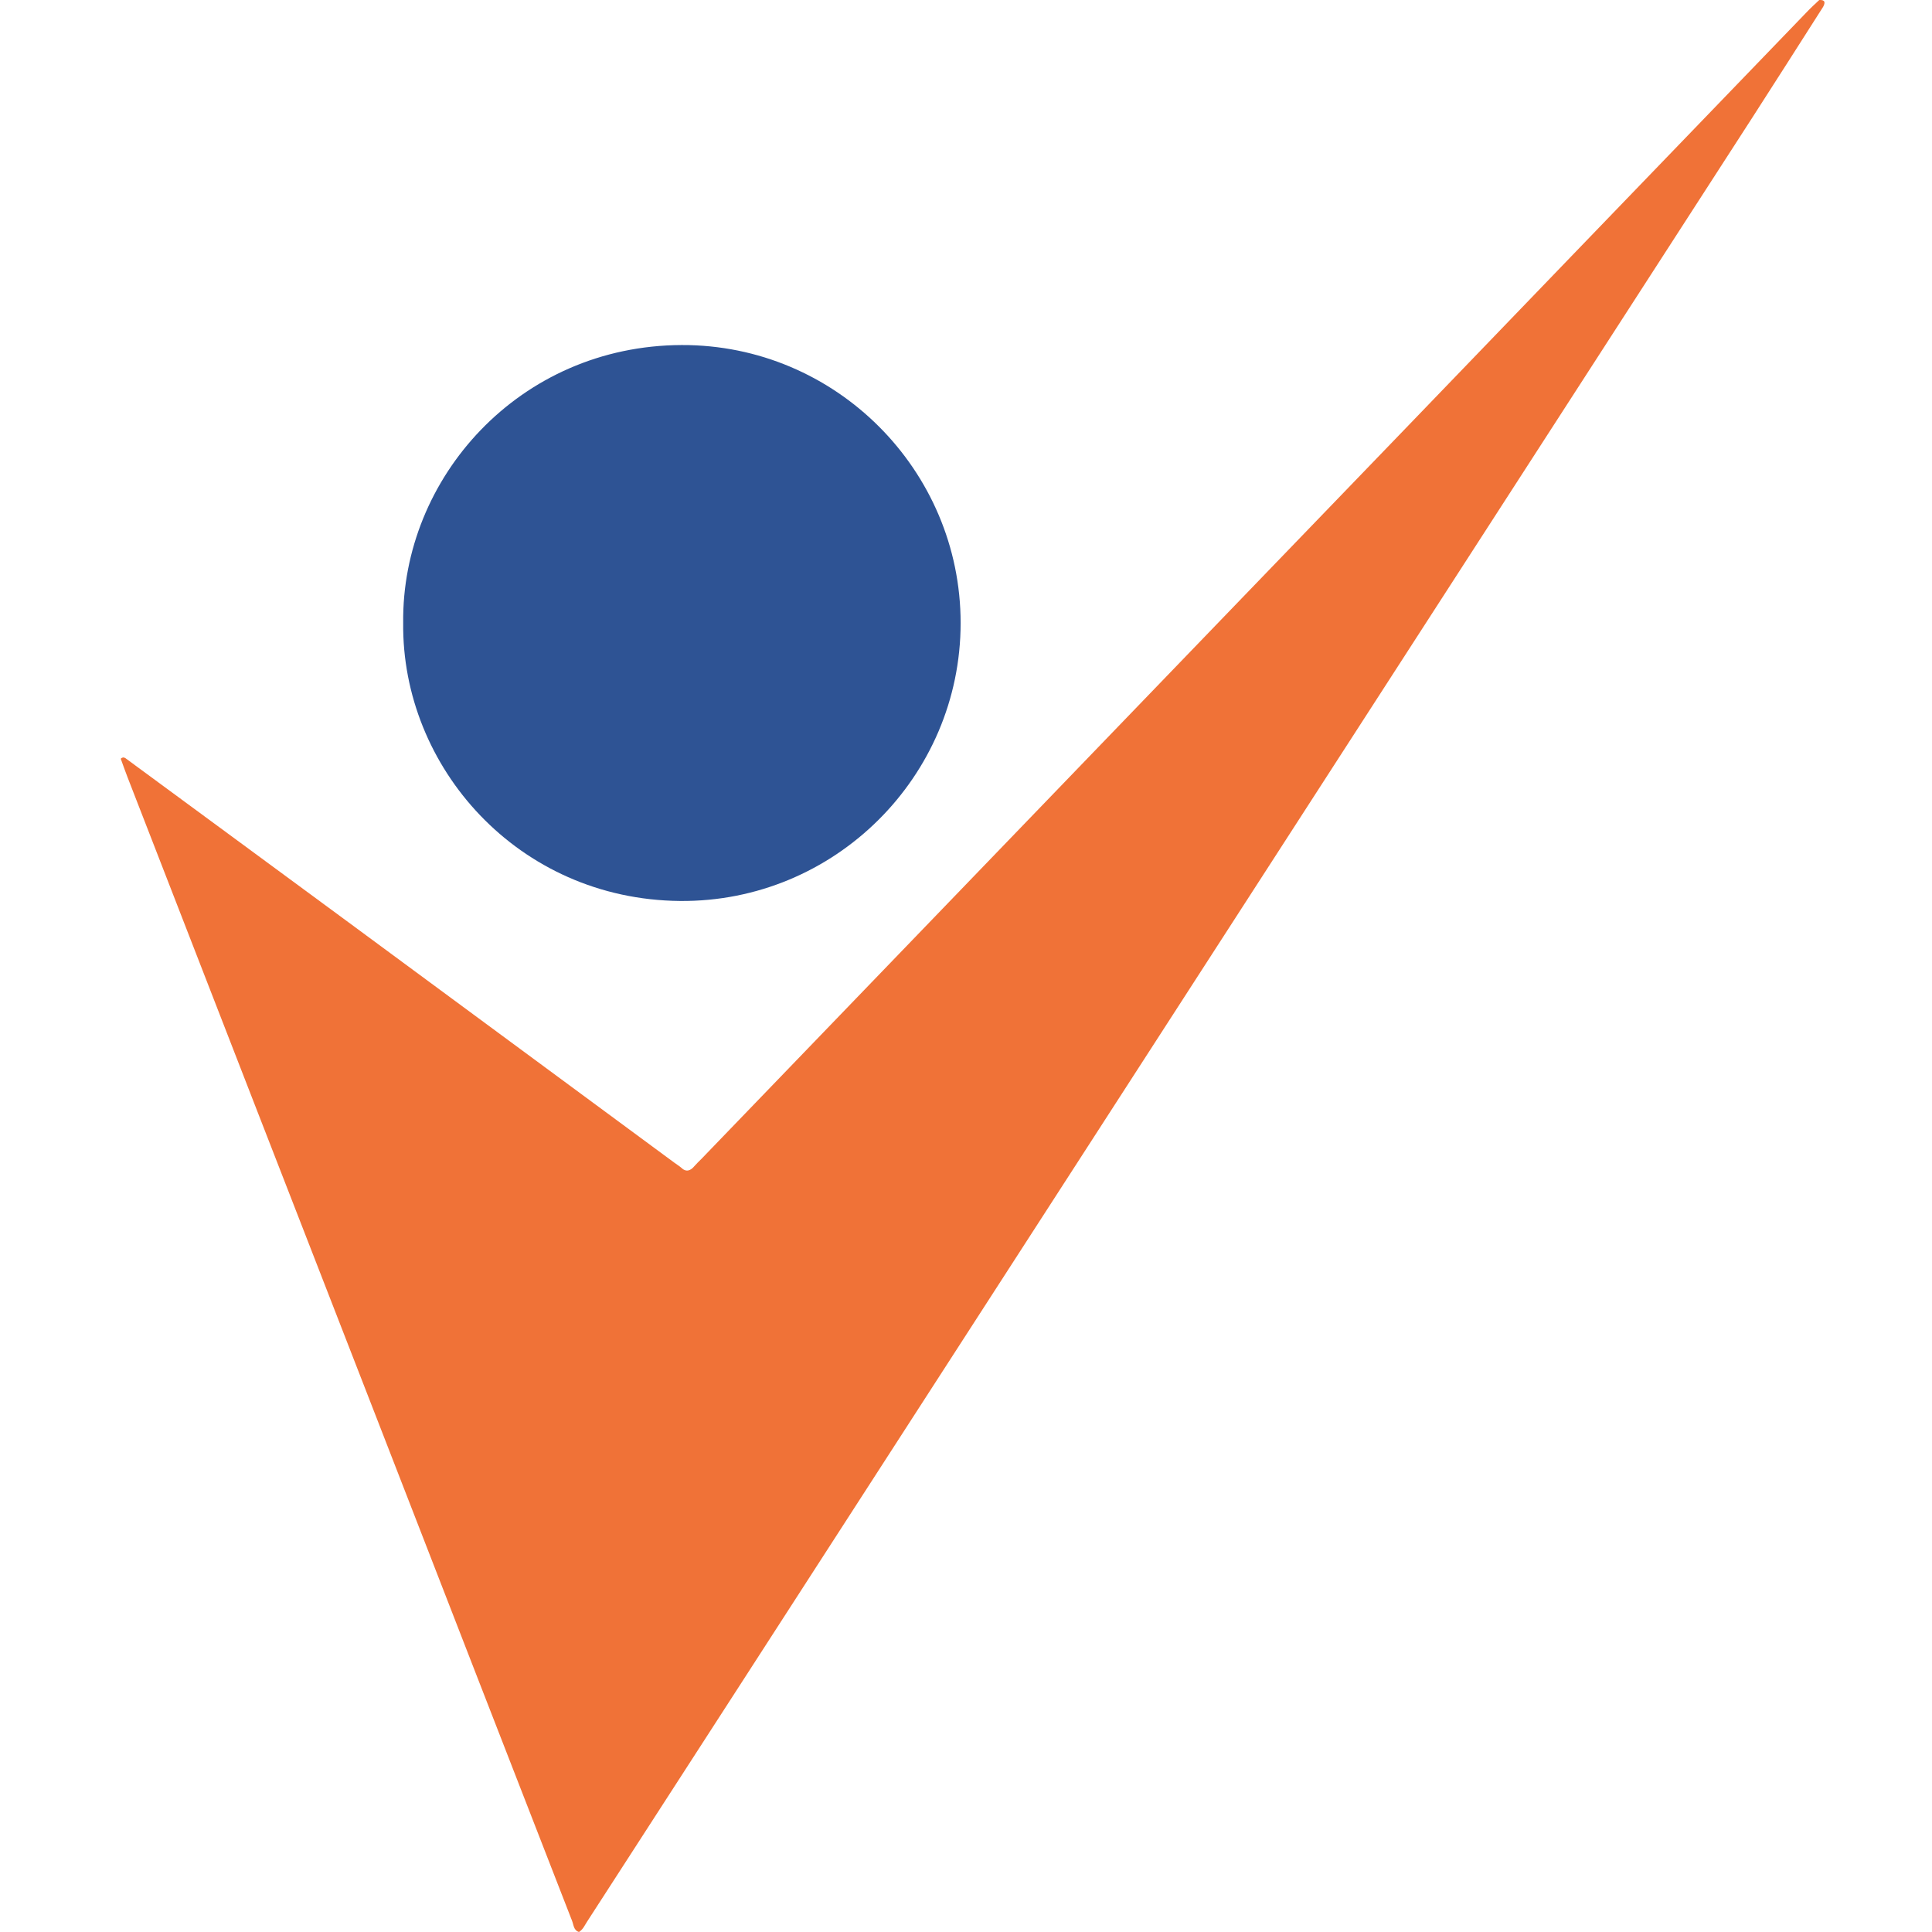
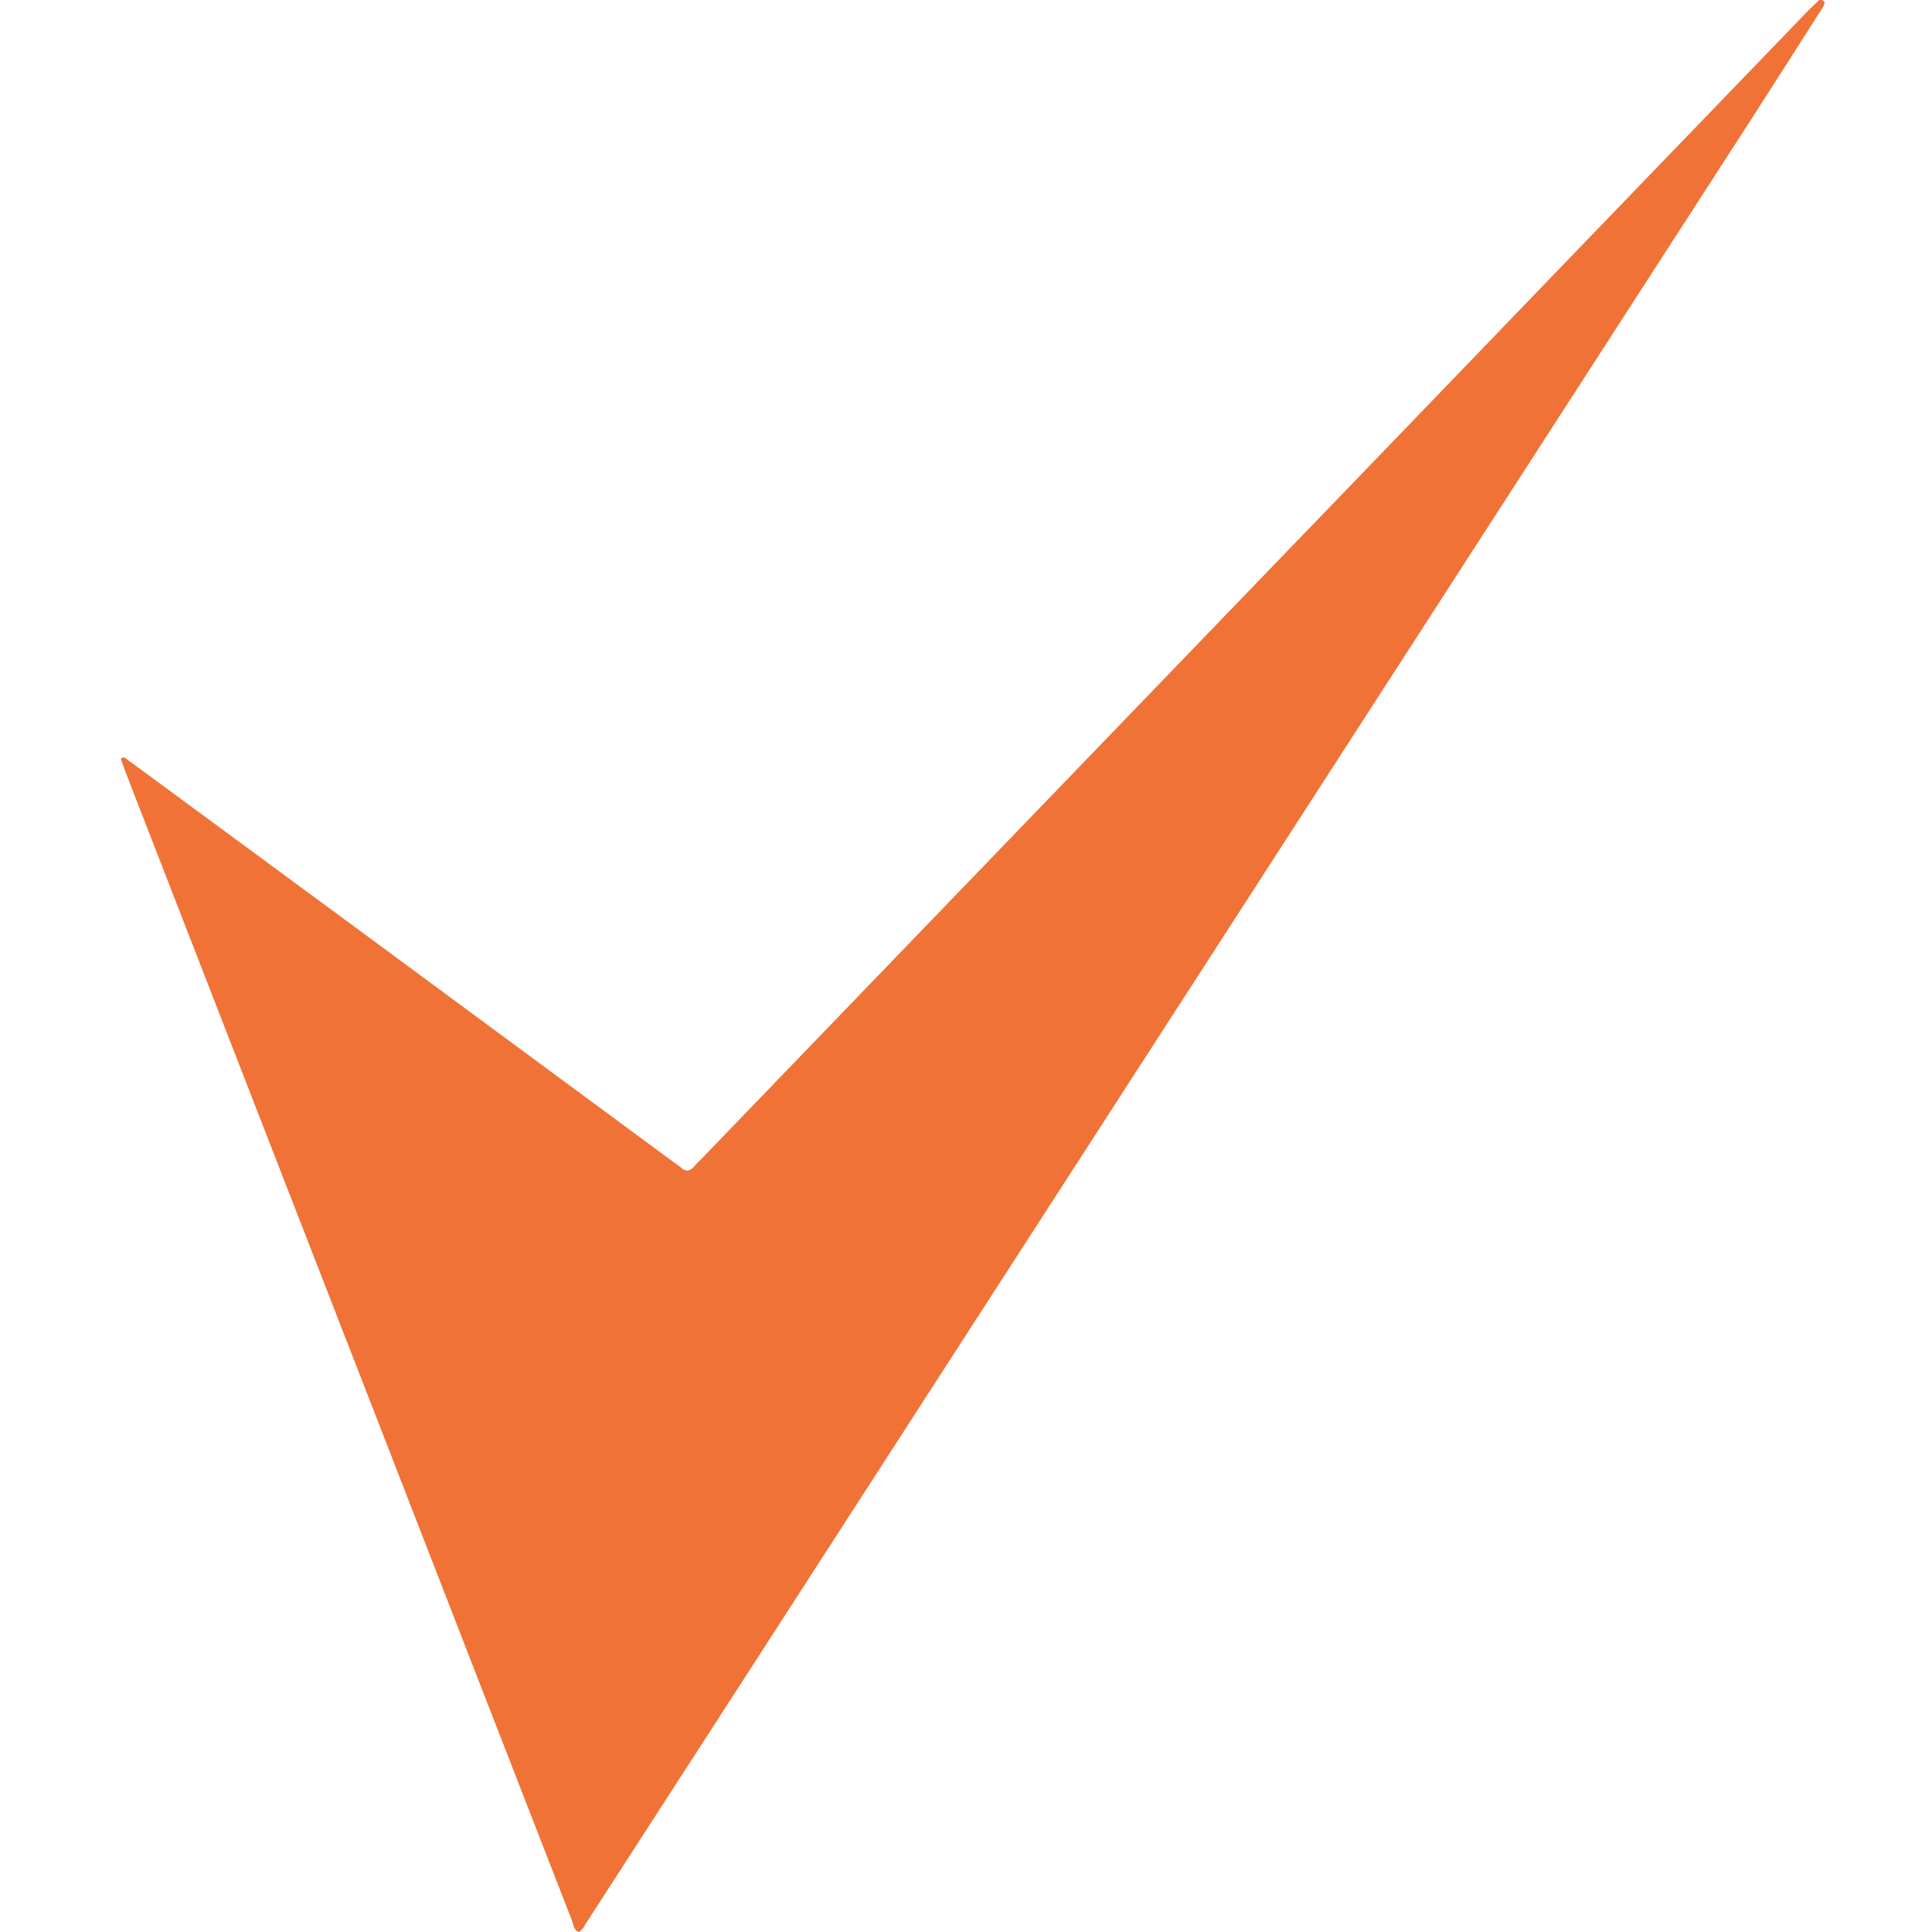
<svg xmlns="http://www.w3.org/2000/svg" width="32" height="32" viewBox="0 0 32 32" fill="none">
-   <path fill-rule="evenodd" clip-rule="evenodd" d="M6.678 10.317C6.651 7.919 8.599 5.724 11.291 5.715C13.841 5.707 15.911 7.786 15.911 10.319C15.911 12.863 13.823 14.945 11.263 14.923C8.578 14.898 6.651 12.702 6.678 10.317Z" fill="#2E5394" />
  <path fill-rule="evenodd" clip-rule="evenodd" d="M2.078 12.558C3.31 13.465 4.543 14.37 5.773 15.277C7.572 16.605 9.372 17.933 11.171 19.259C11.206 19.285 11.246 19.309 11.279 19.337C11.363 19.42 11.435 19.395 11.504 19.312C11.539 19.272 11.577 19.235 11.616 19.197C14.571 16.132 17.525 13.067 20.479 10.001C22.33 8.082 24.18 6.163 26.029 4.242C27.326 2.897 28.622 1.551 29.921 0.205C29.988 0.134 30.061 0.067 30.133 0C30.231 -0.005 30.235 0.042 30.197 0.113C29.802 0.731 29.41 1.35 29.013 1.965C24.268 9.313 19.521 16.66 14.777 24.006C13.094 26.614 11.409 29.221 9.725 31.827C9.686 31.886 9.66 31.954 9.59 32C9.499 31.972 9.502 31.88 9.474 31.812C8.394 29.039 7.316 26.265 6.239 23.49C4.862 19.951 3.486 16.411 2.111 12.87C2.072 12.77 2.037 12.668 2 12.567C2.022 12.544 2.047 12.539 2.077 12.557L2.078 12.558Z" fill="#F07237" />
</svg>